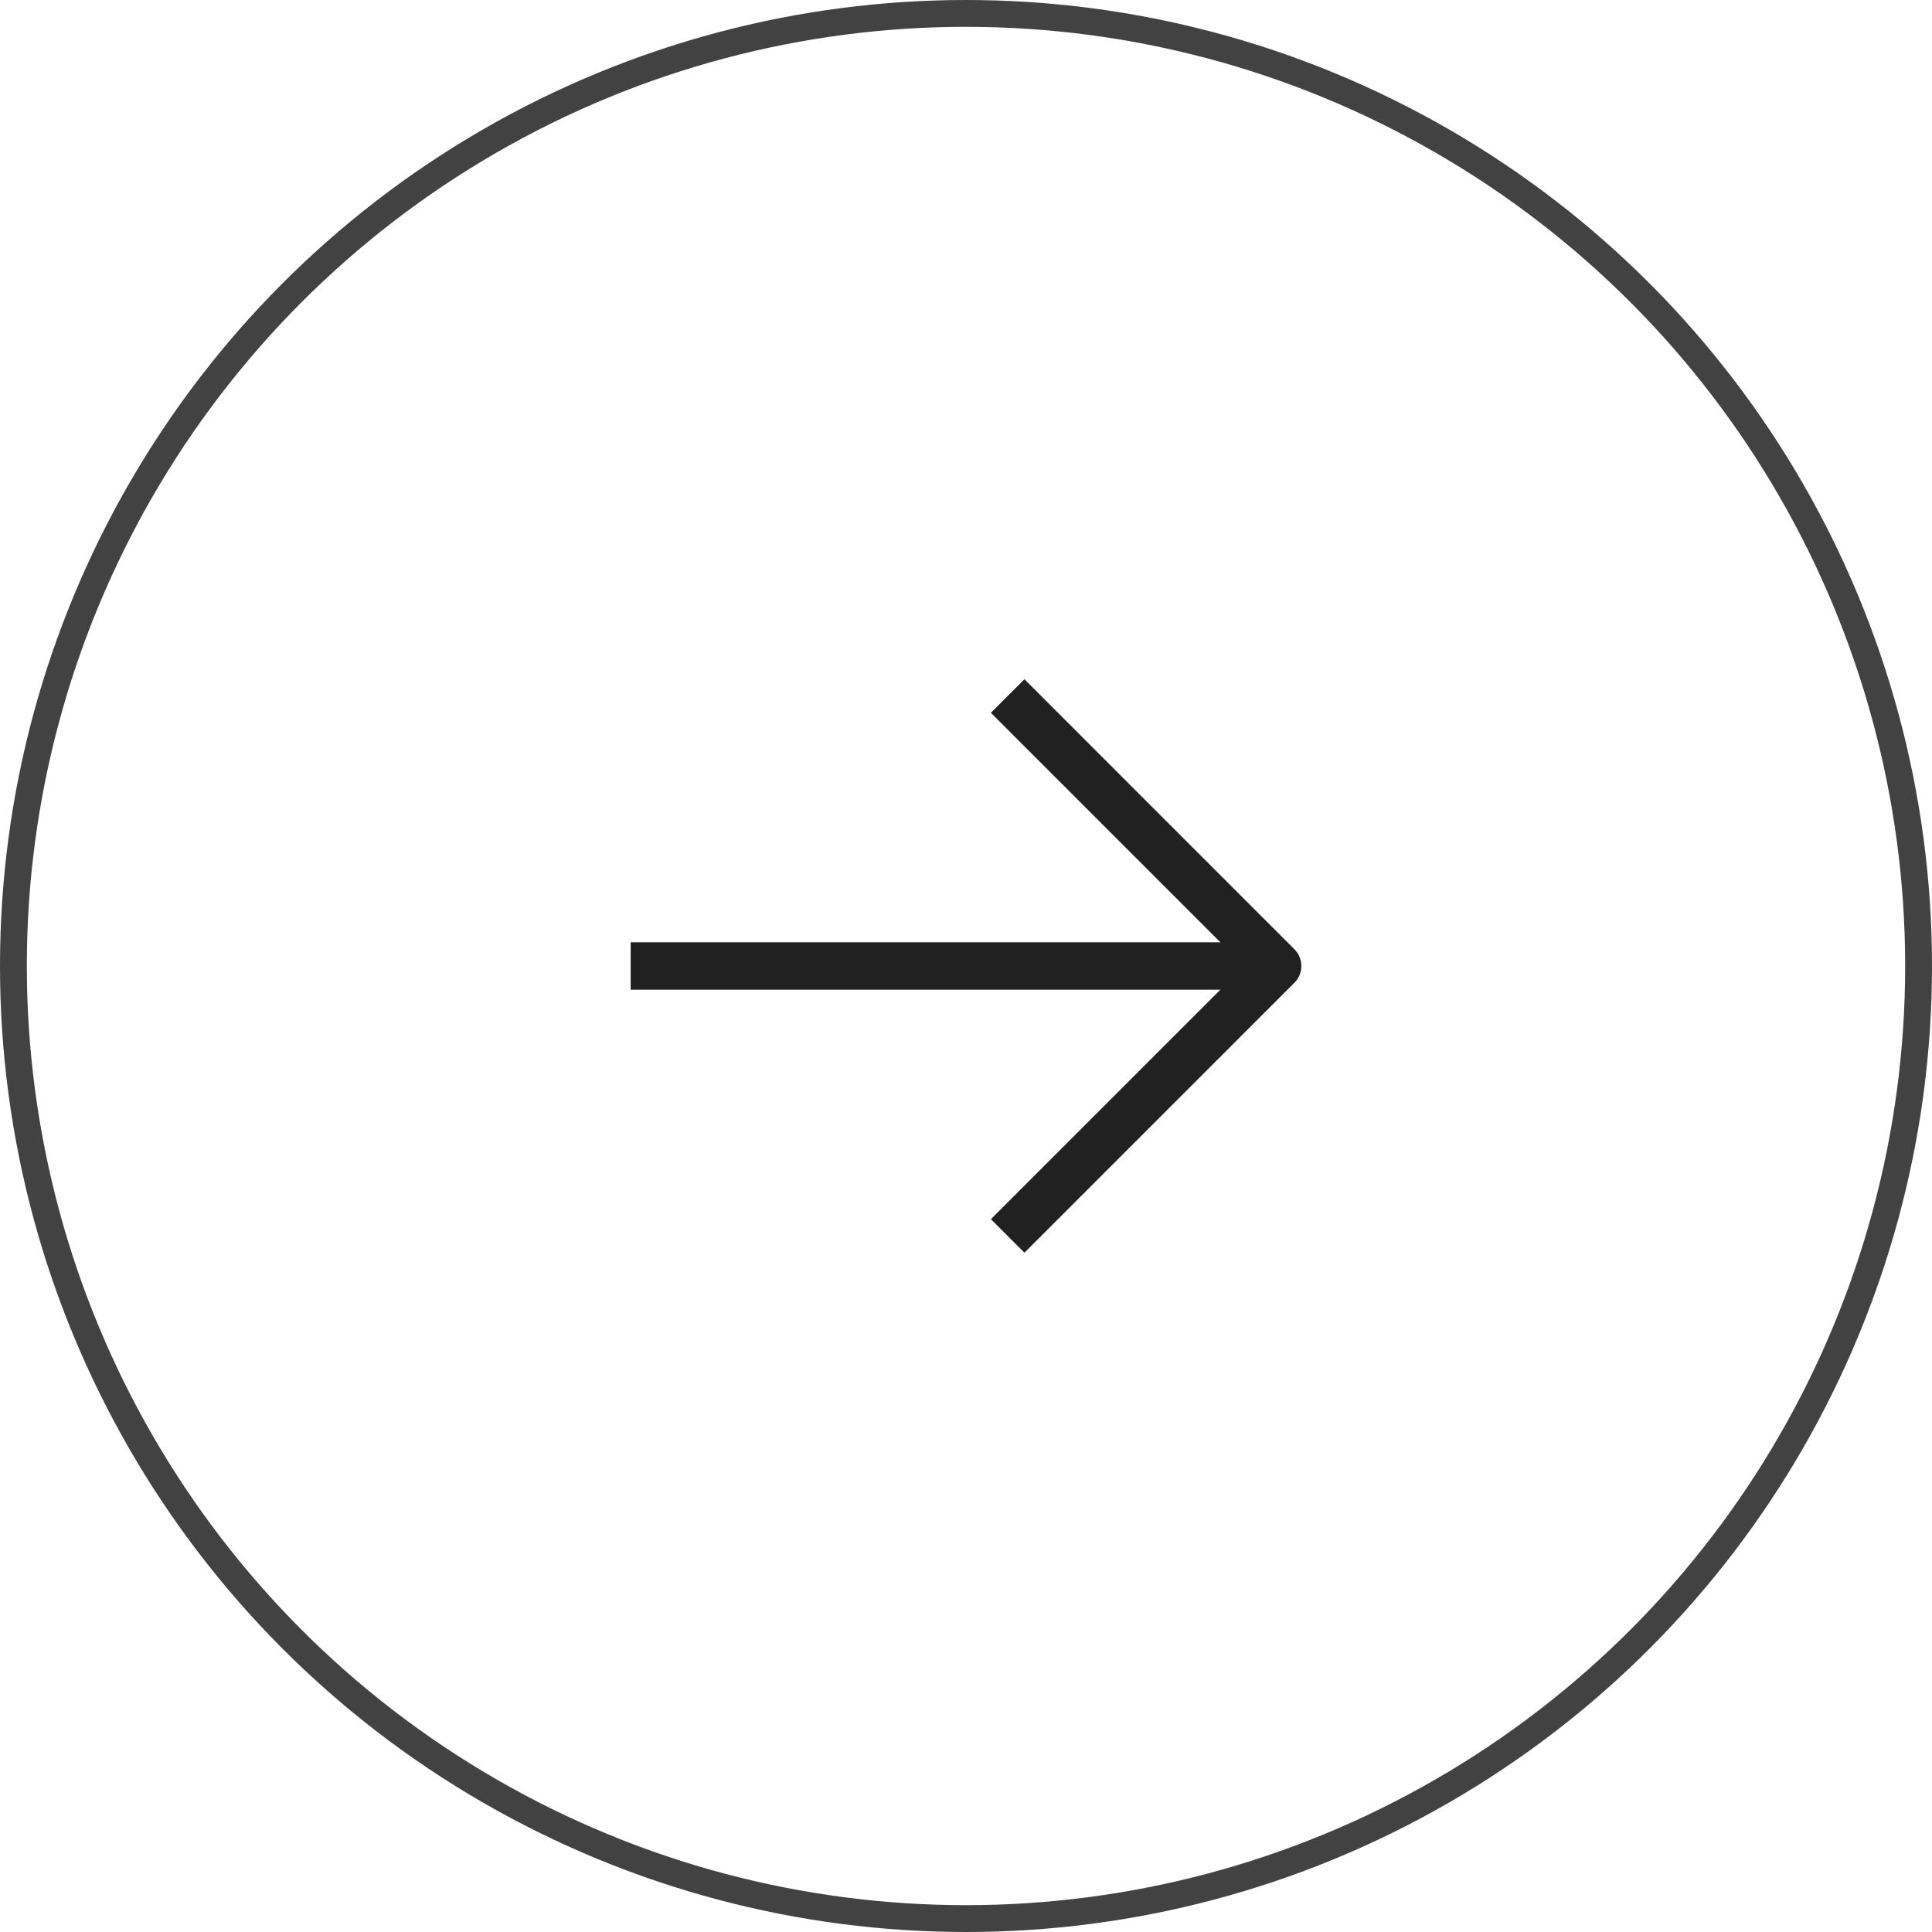
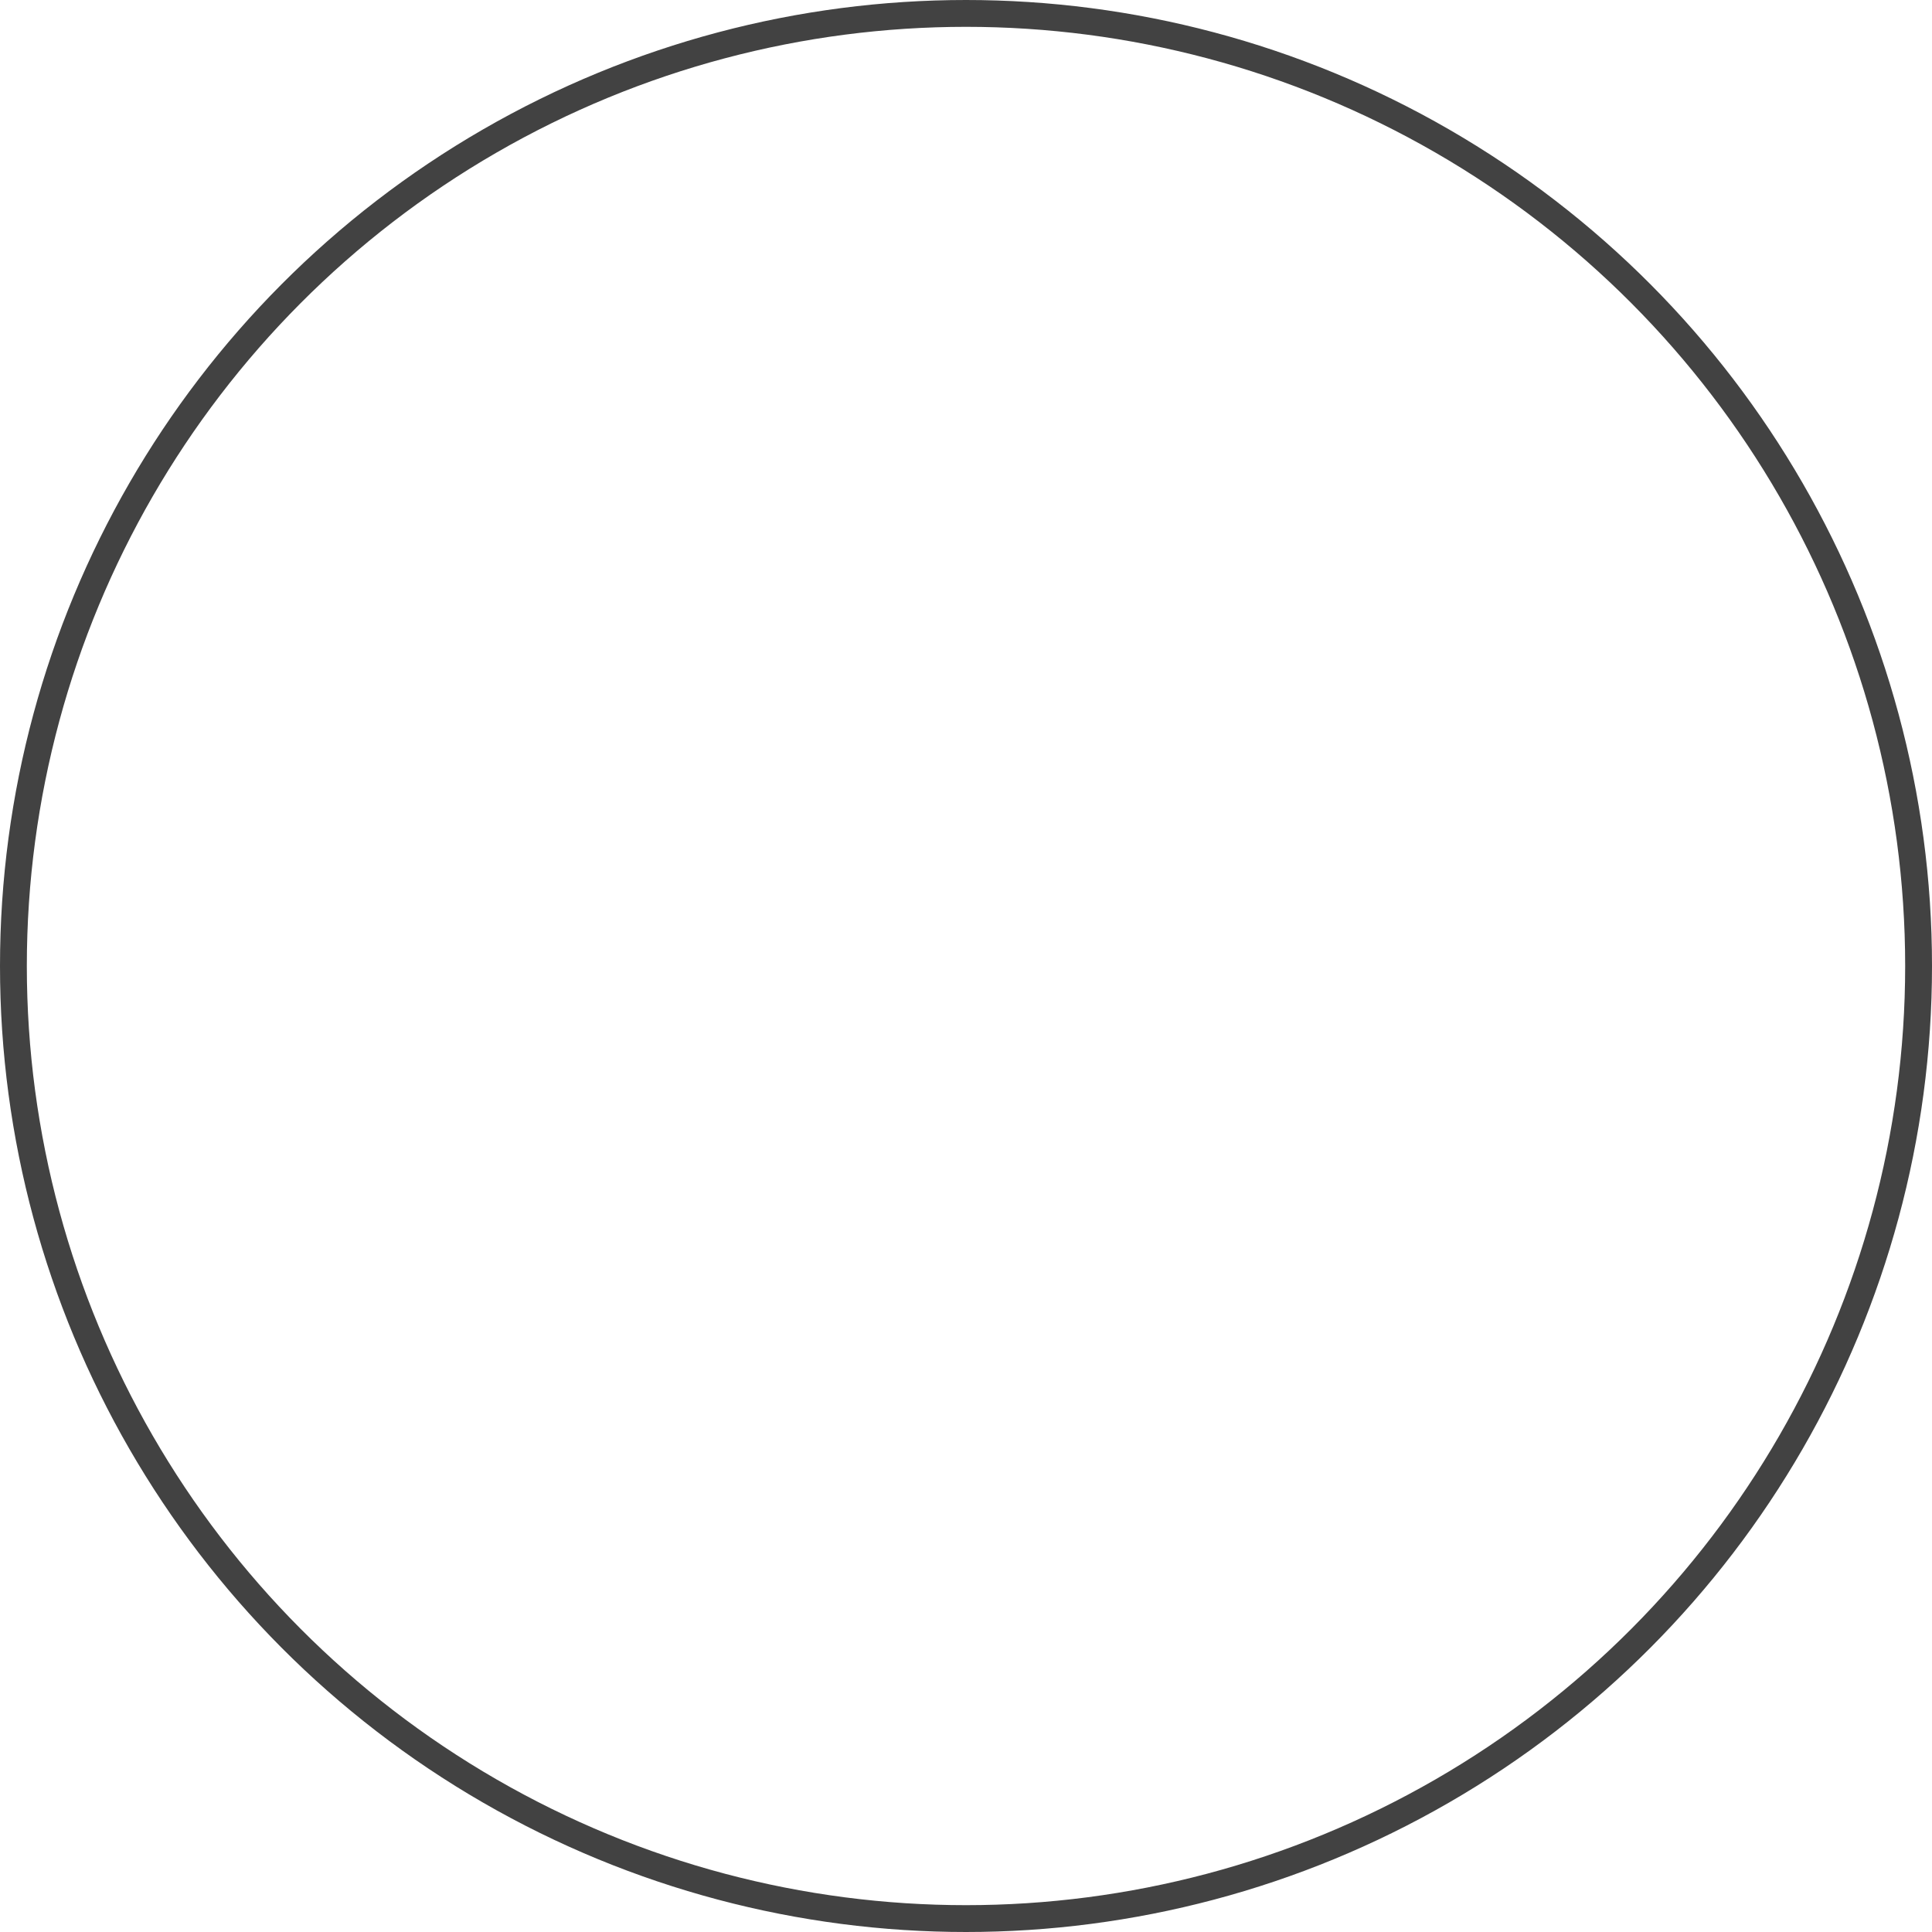
<svg xmlns="http://www.w3.org/2000/svg" width="72" height="72" viewBox="0 0 72 72" fill="none">
  <circle cx="36" cy="36" r="35.5" transform="matrix(-1 0 0 1 72 0)" stroke="#424242" />
-   <path d="M24.387 36H46.262" stroke="#212121" stroke-width="1.768" stroke-linecap="square" stroke-linejoin="round" />
-   <path d="M38.178 26.564L47.613 36L38.178 45.435" stroke="#212121" stroke-width="1.768" stroke-linecap="square" stroke-linejoin="round" />
</svg>